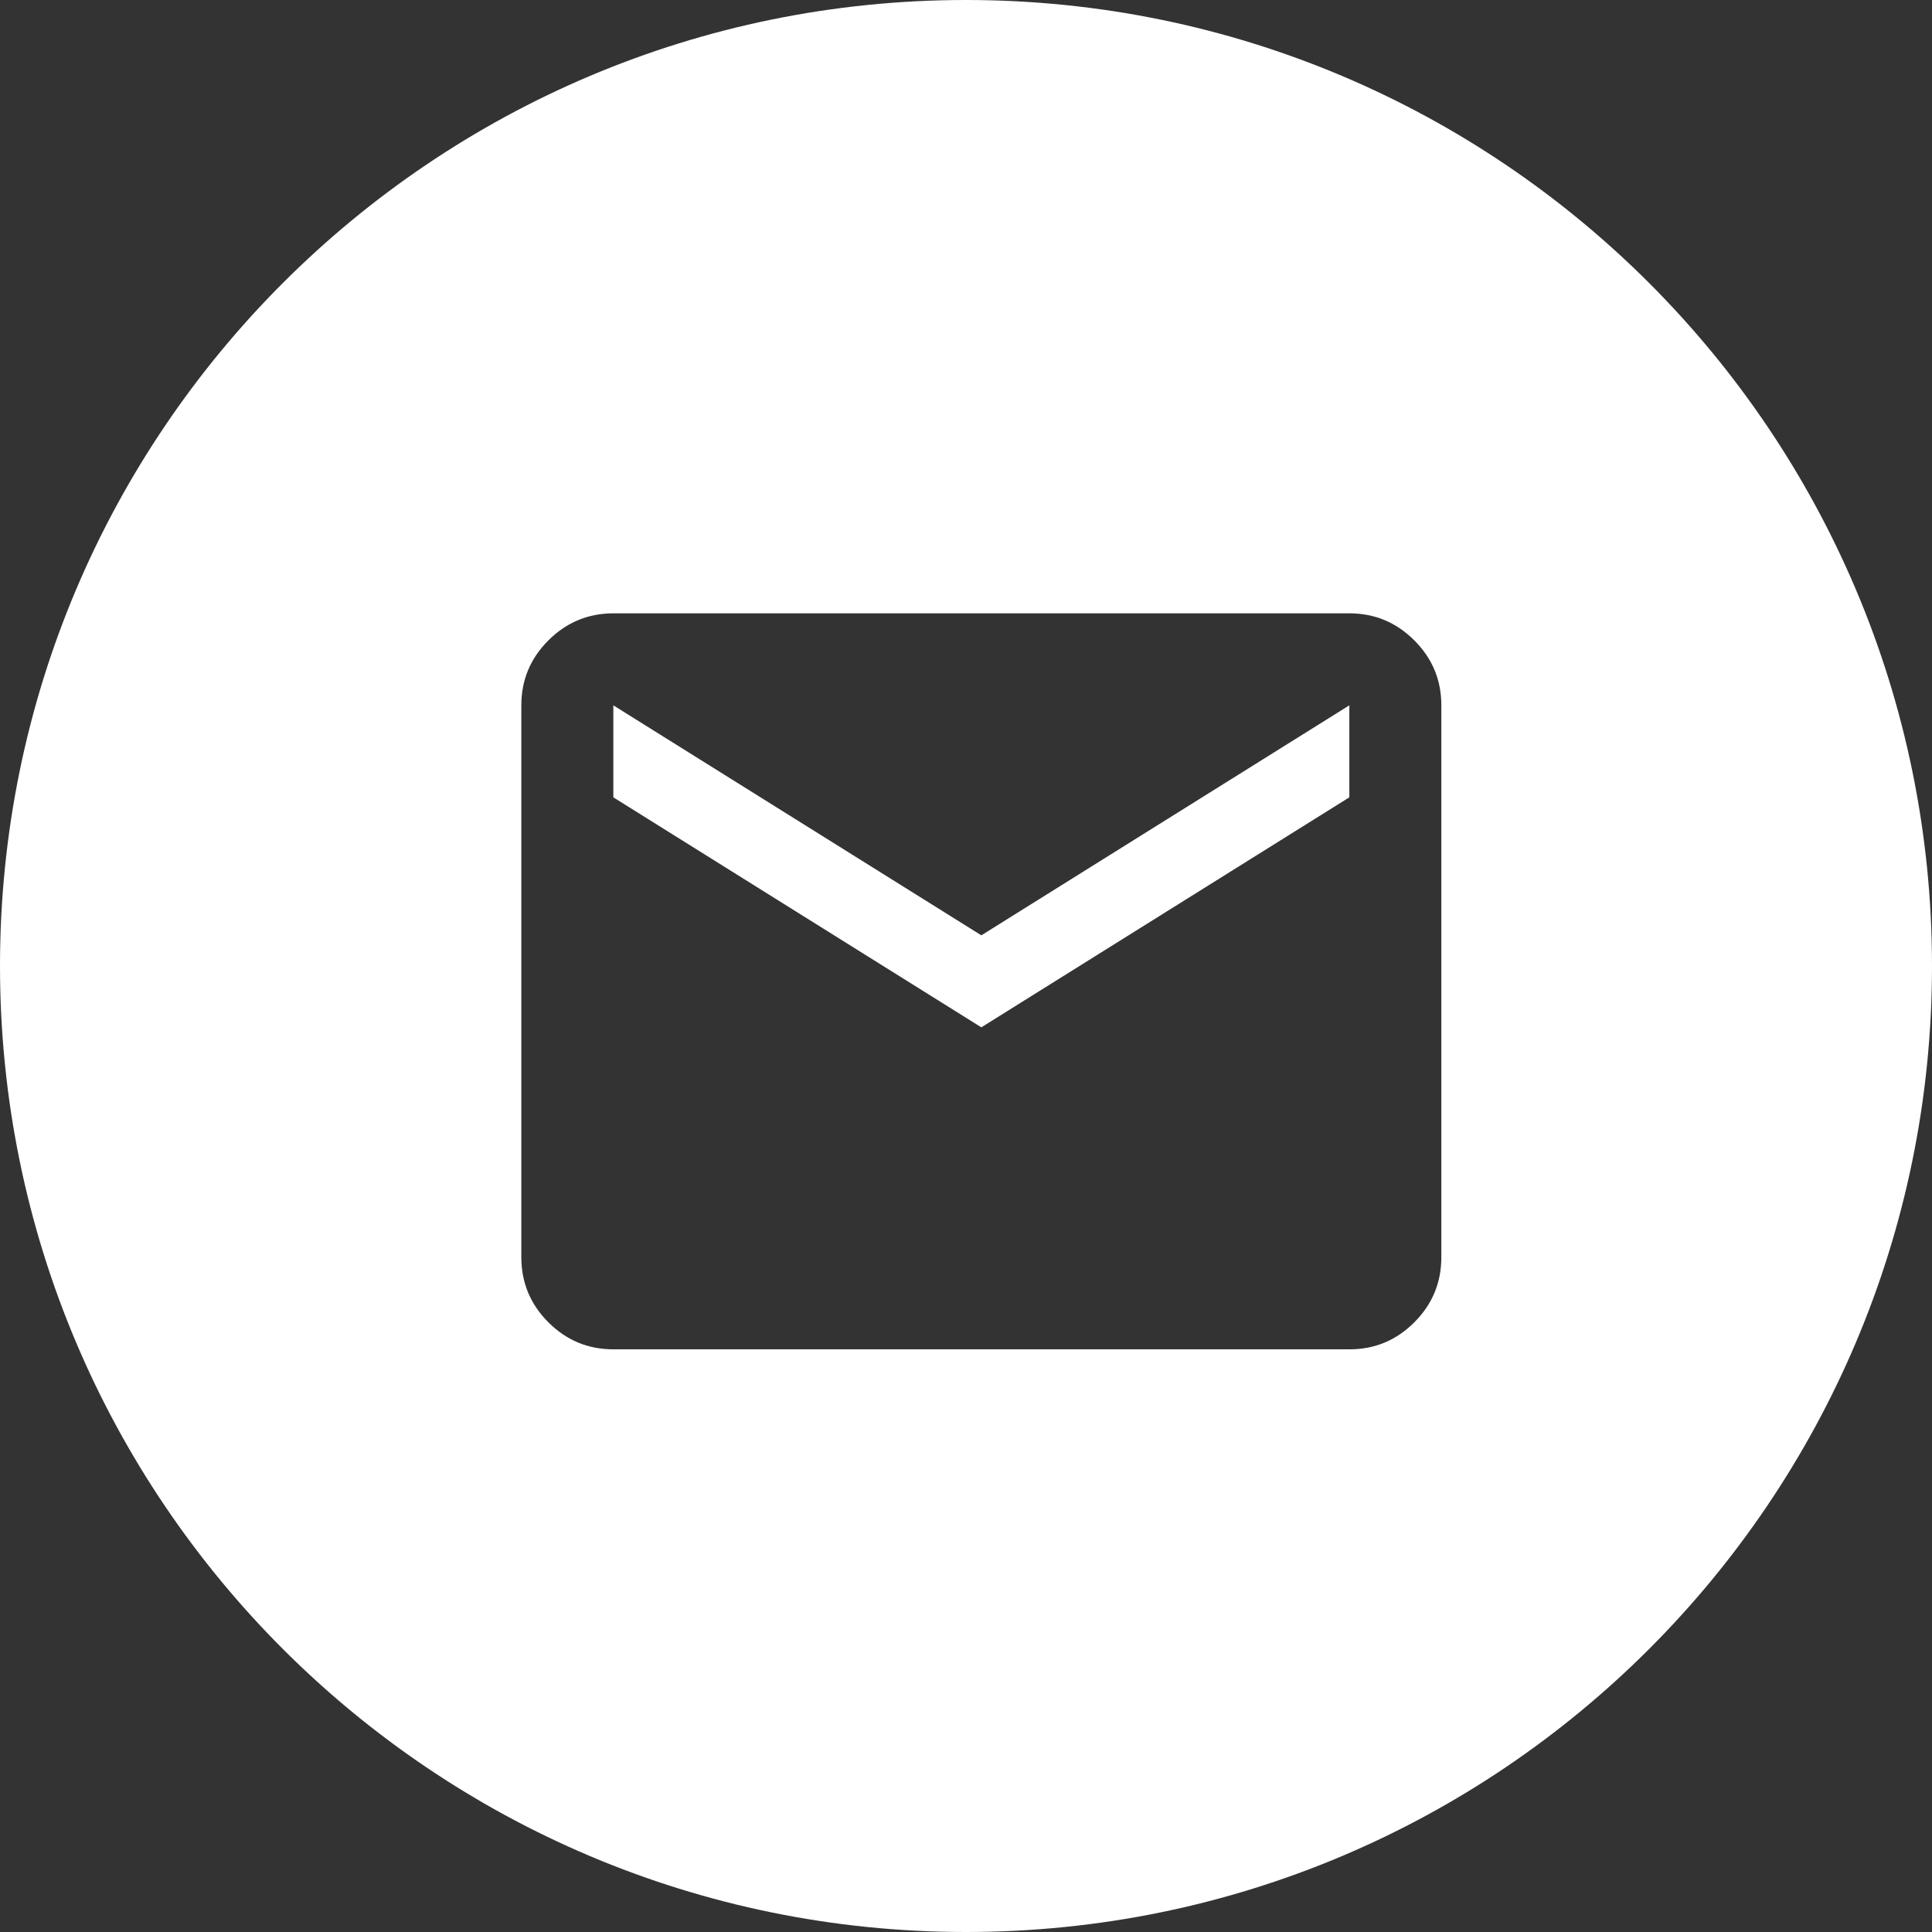
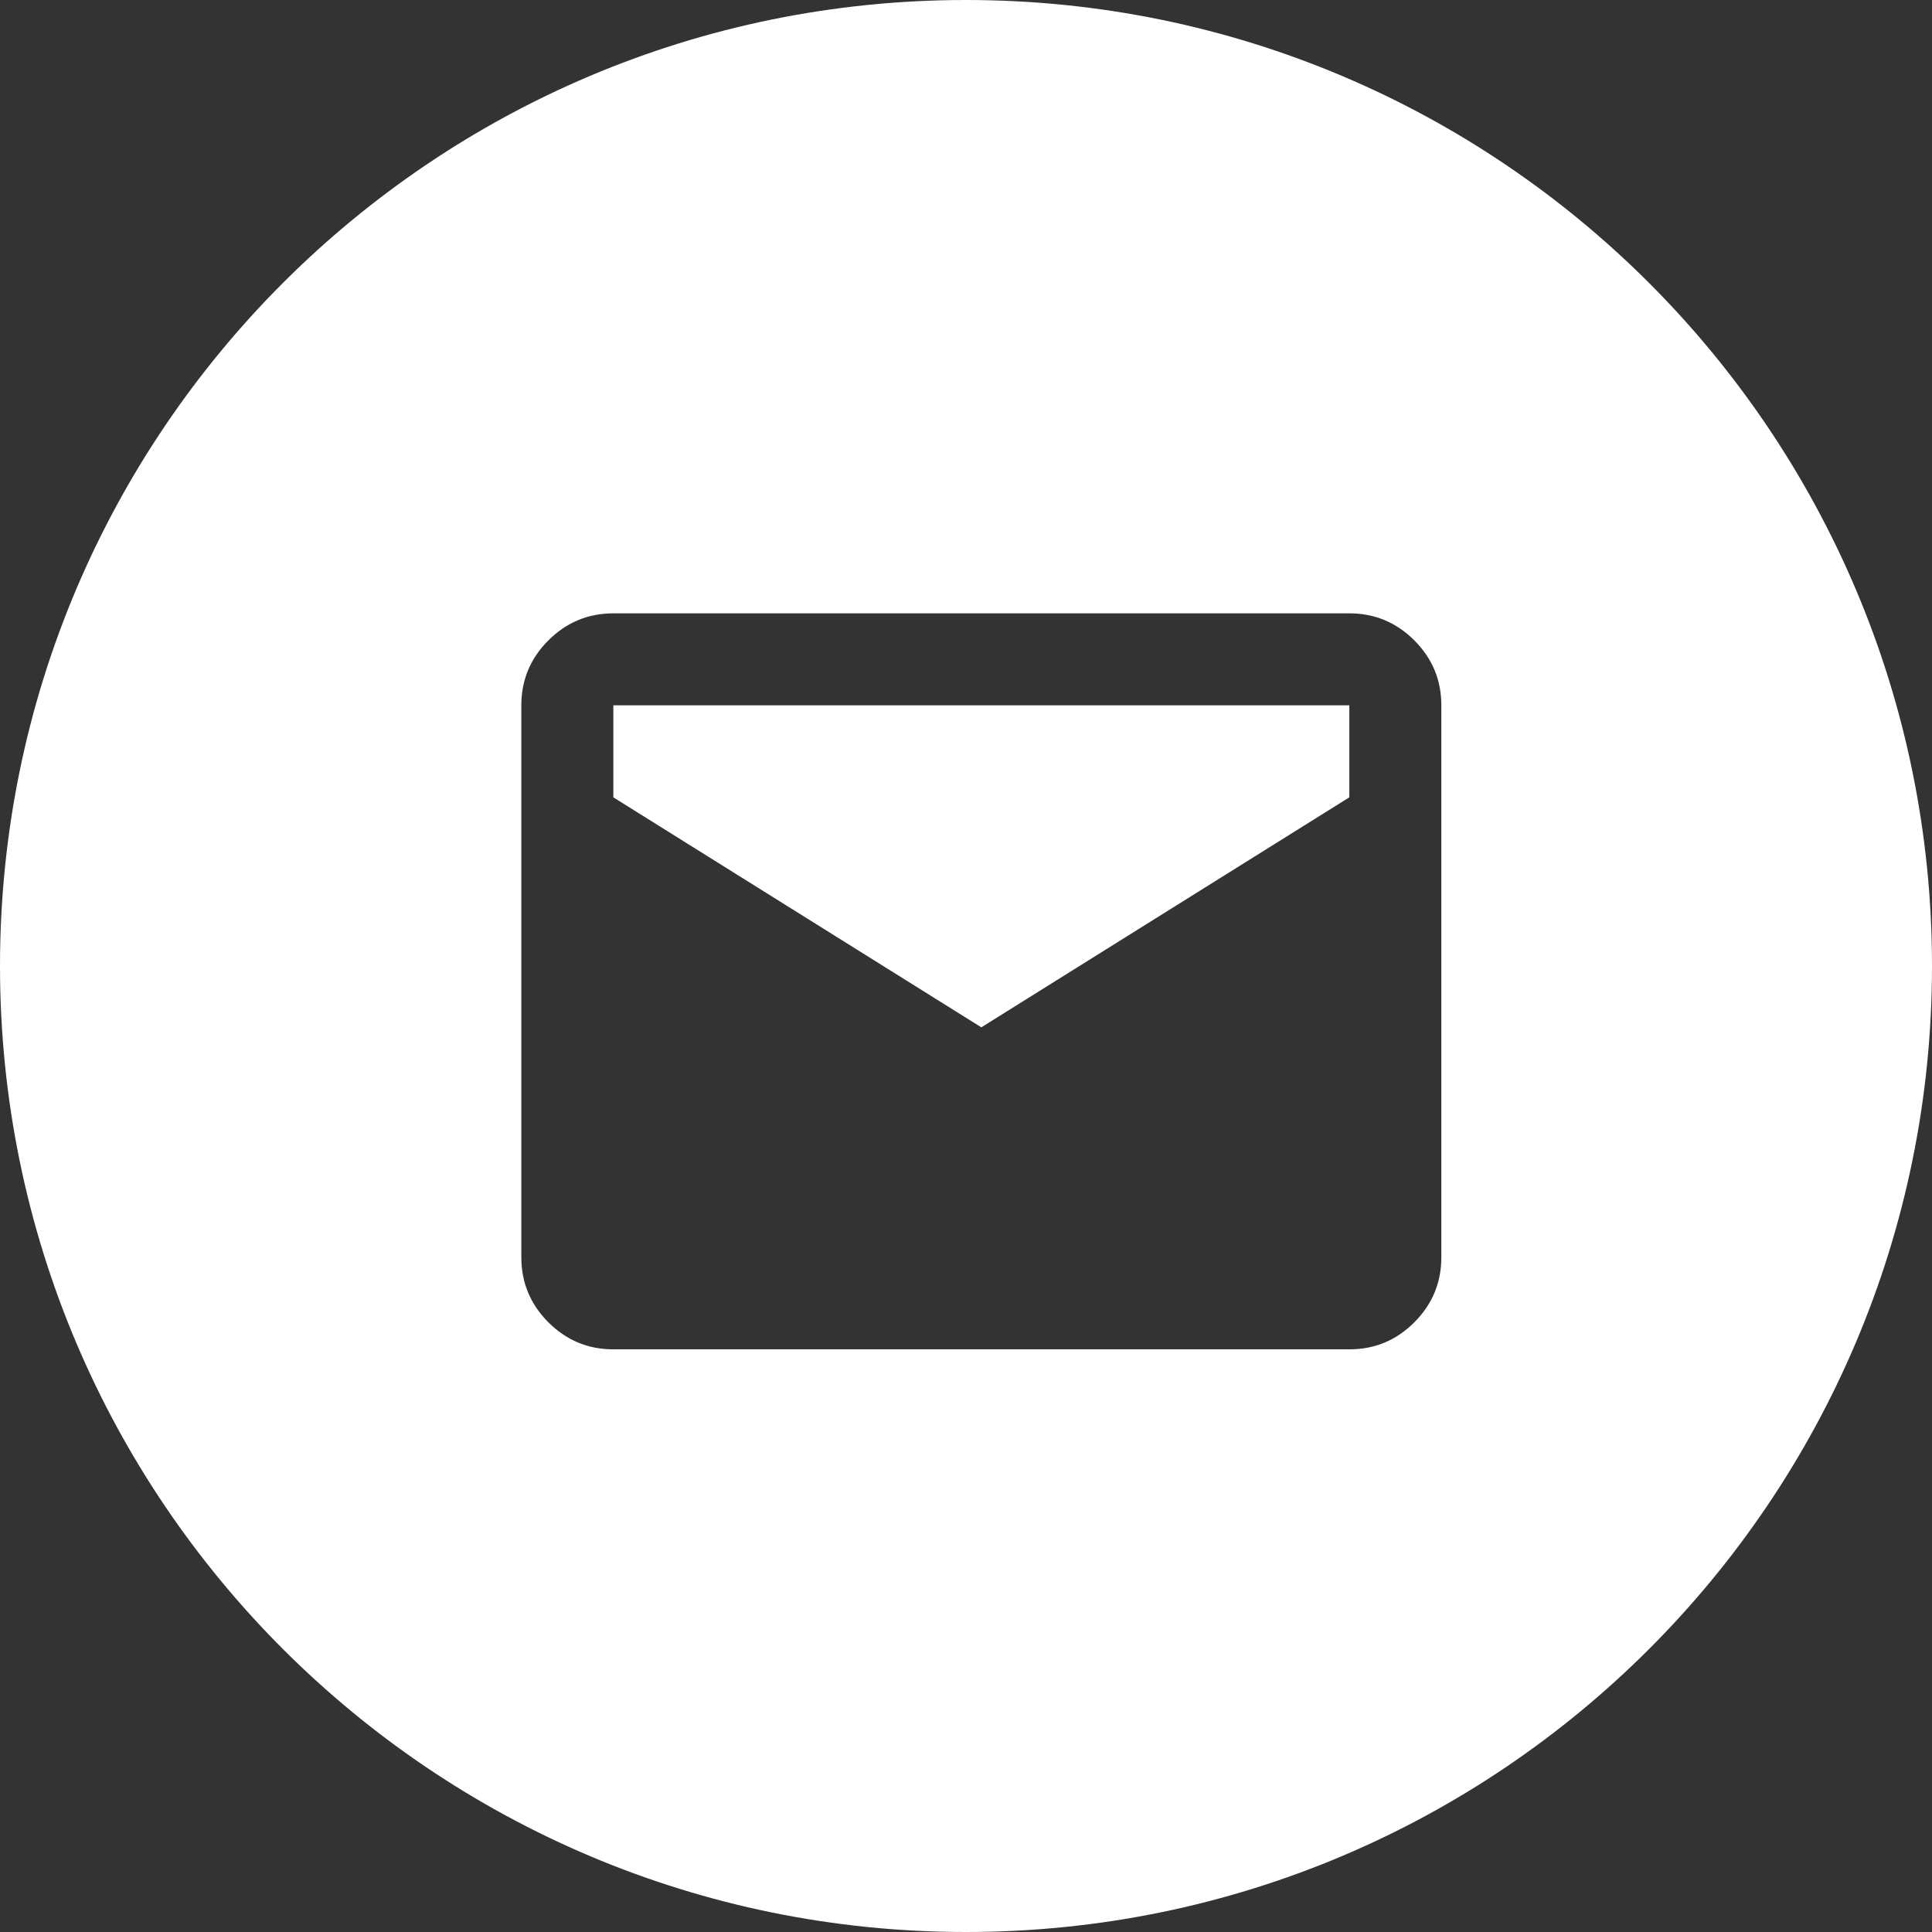
<svg xmlns="http://www.w3.org/2000/svg" width="63" height="63" viewBox="0 0 63 63" fill="none">
  <rect x="0" y="0" width="63" height="63" fill="#333333" stroke="none" />
-   <path d="M31.5 0C48.897 0 63 14.103 63 31.5C63 48.897 48.897 63 31.5 63C14.103 63 0 48.897 0 31.5C0 14.103 14.103 0 31.5 0ZM20 20C19.176 20.001 18.47 20.295 17.882 20.882C17.294 21.469 17 22.175 17 23V41C17.001 41.826 17.295 42.532 17.882 43.119C18.469 43.706 19.175 44 20 44H44C44.826 44.001 45.532 43.707 46.119 43.119C46.706 42.531 47 41.825 47 41V23C47.001 22.176 46.707 21.47 46.119 20.882C45.531 20.294 44.825 20 44 20H20ZM44 26L32 33.5L20 26V23L32 30.5L44 23V26Z" fill="white" />
+   <path d="M31.5 0C48.897 0 63 14.103 63 31.5C63 48.897 48.897 63 31.5 63C14.103 63 0 48.897 0 31.5C0 14.103 14.103 0 31.5 0ZM20 20C19.176 20.001 18.47 20.295 17.882 20.882C17.294 21.469 17 22.175 17 23V41C17.001 41.826 17.295 42.532 17.882 43.119C18.469 43.706 19.175 44 20 44H44C44.826 44.001 45.532 43.707 46.119 43.119C46.706 42.531 47 41.825 47 41V23C47.001 22.176 46.707 21.47 46.119 20.882C45.531 20.294 44.825 20 44 20H20ZM44 26L32 33.5L20 26V23L44 23V26Z" fill="white" />
</svg>